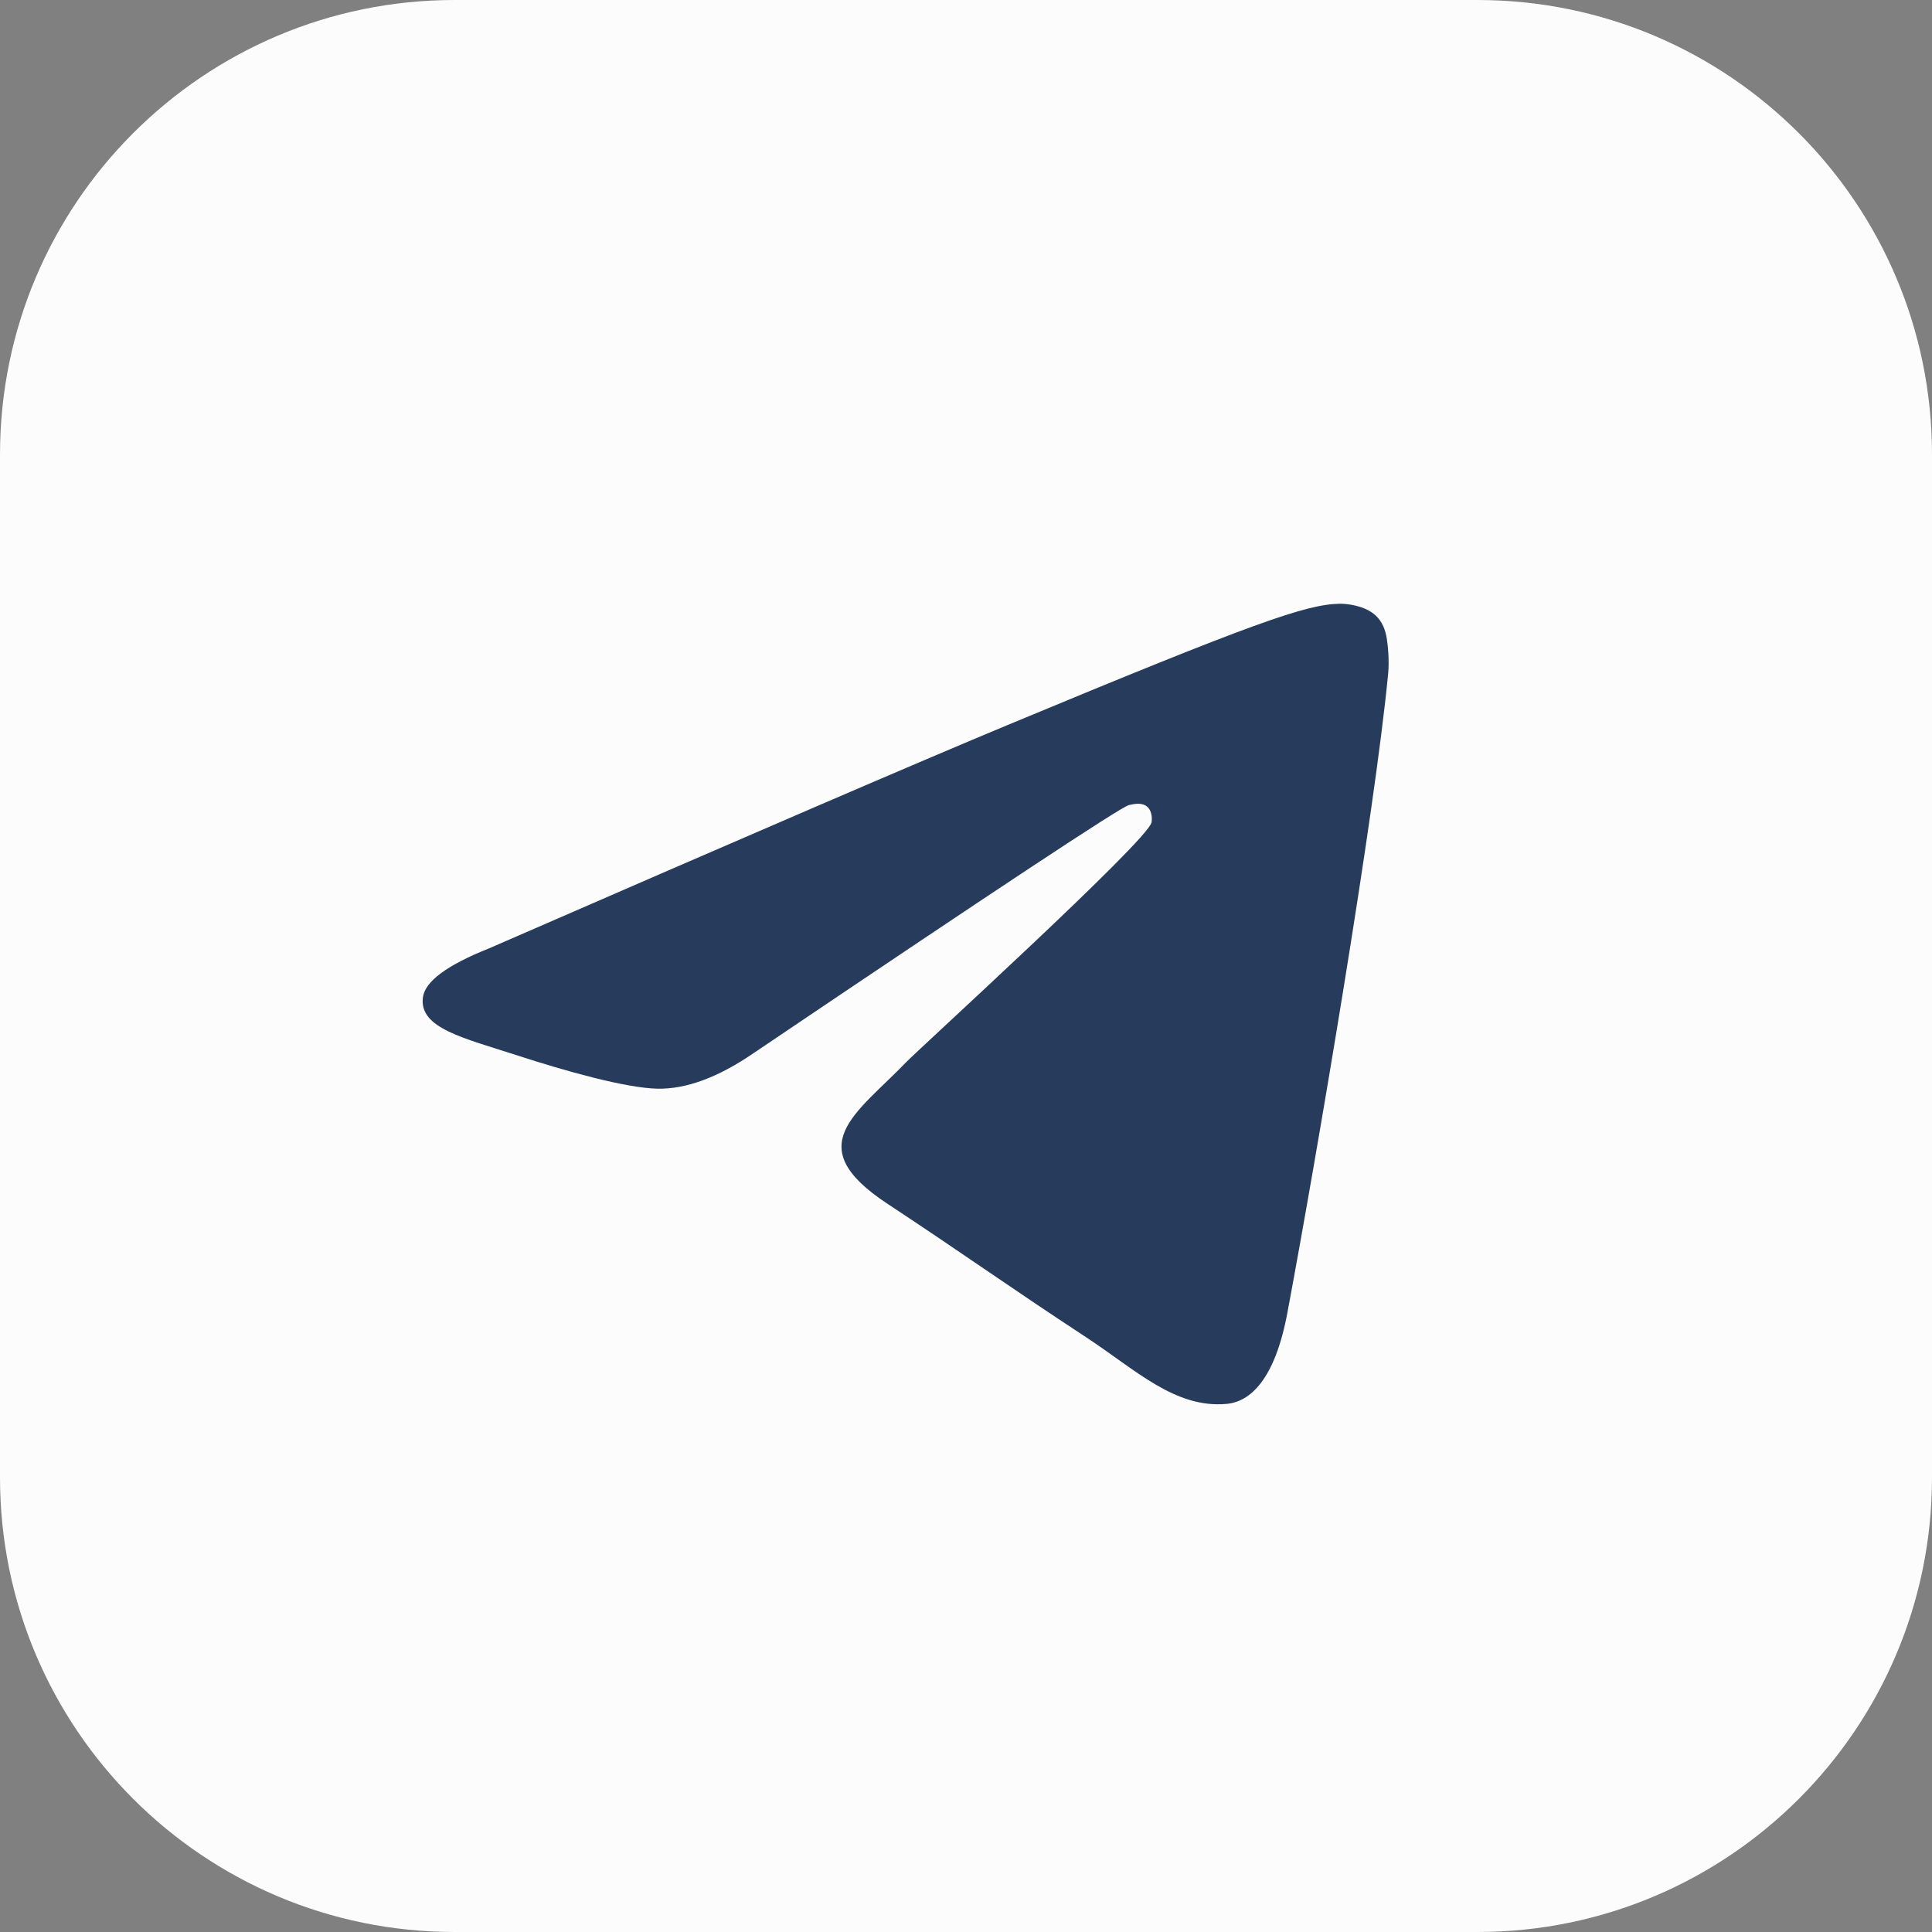
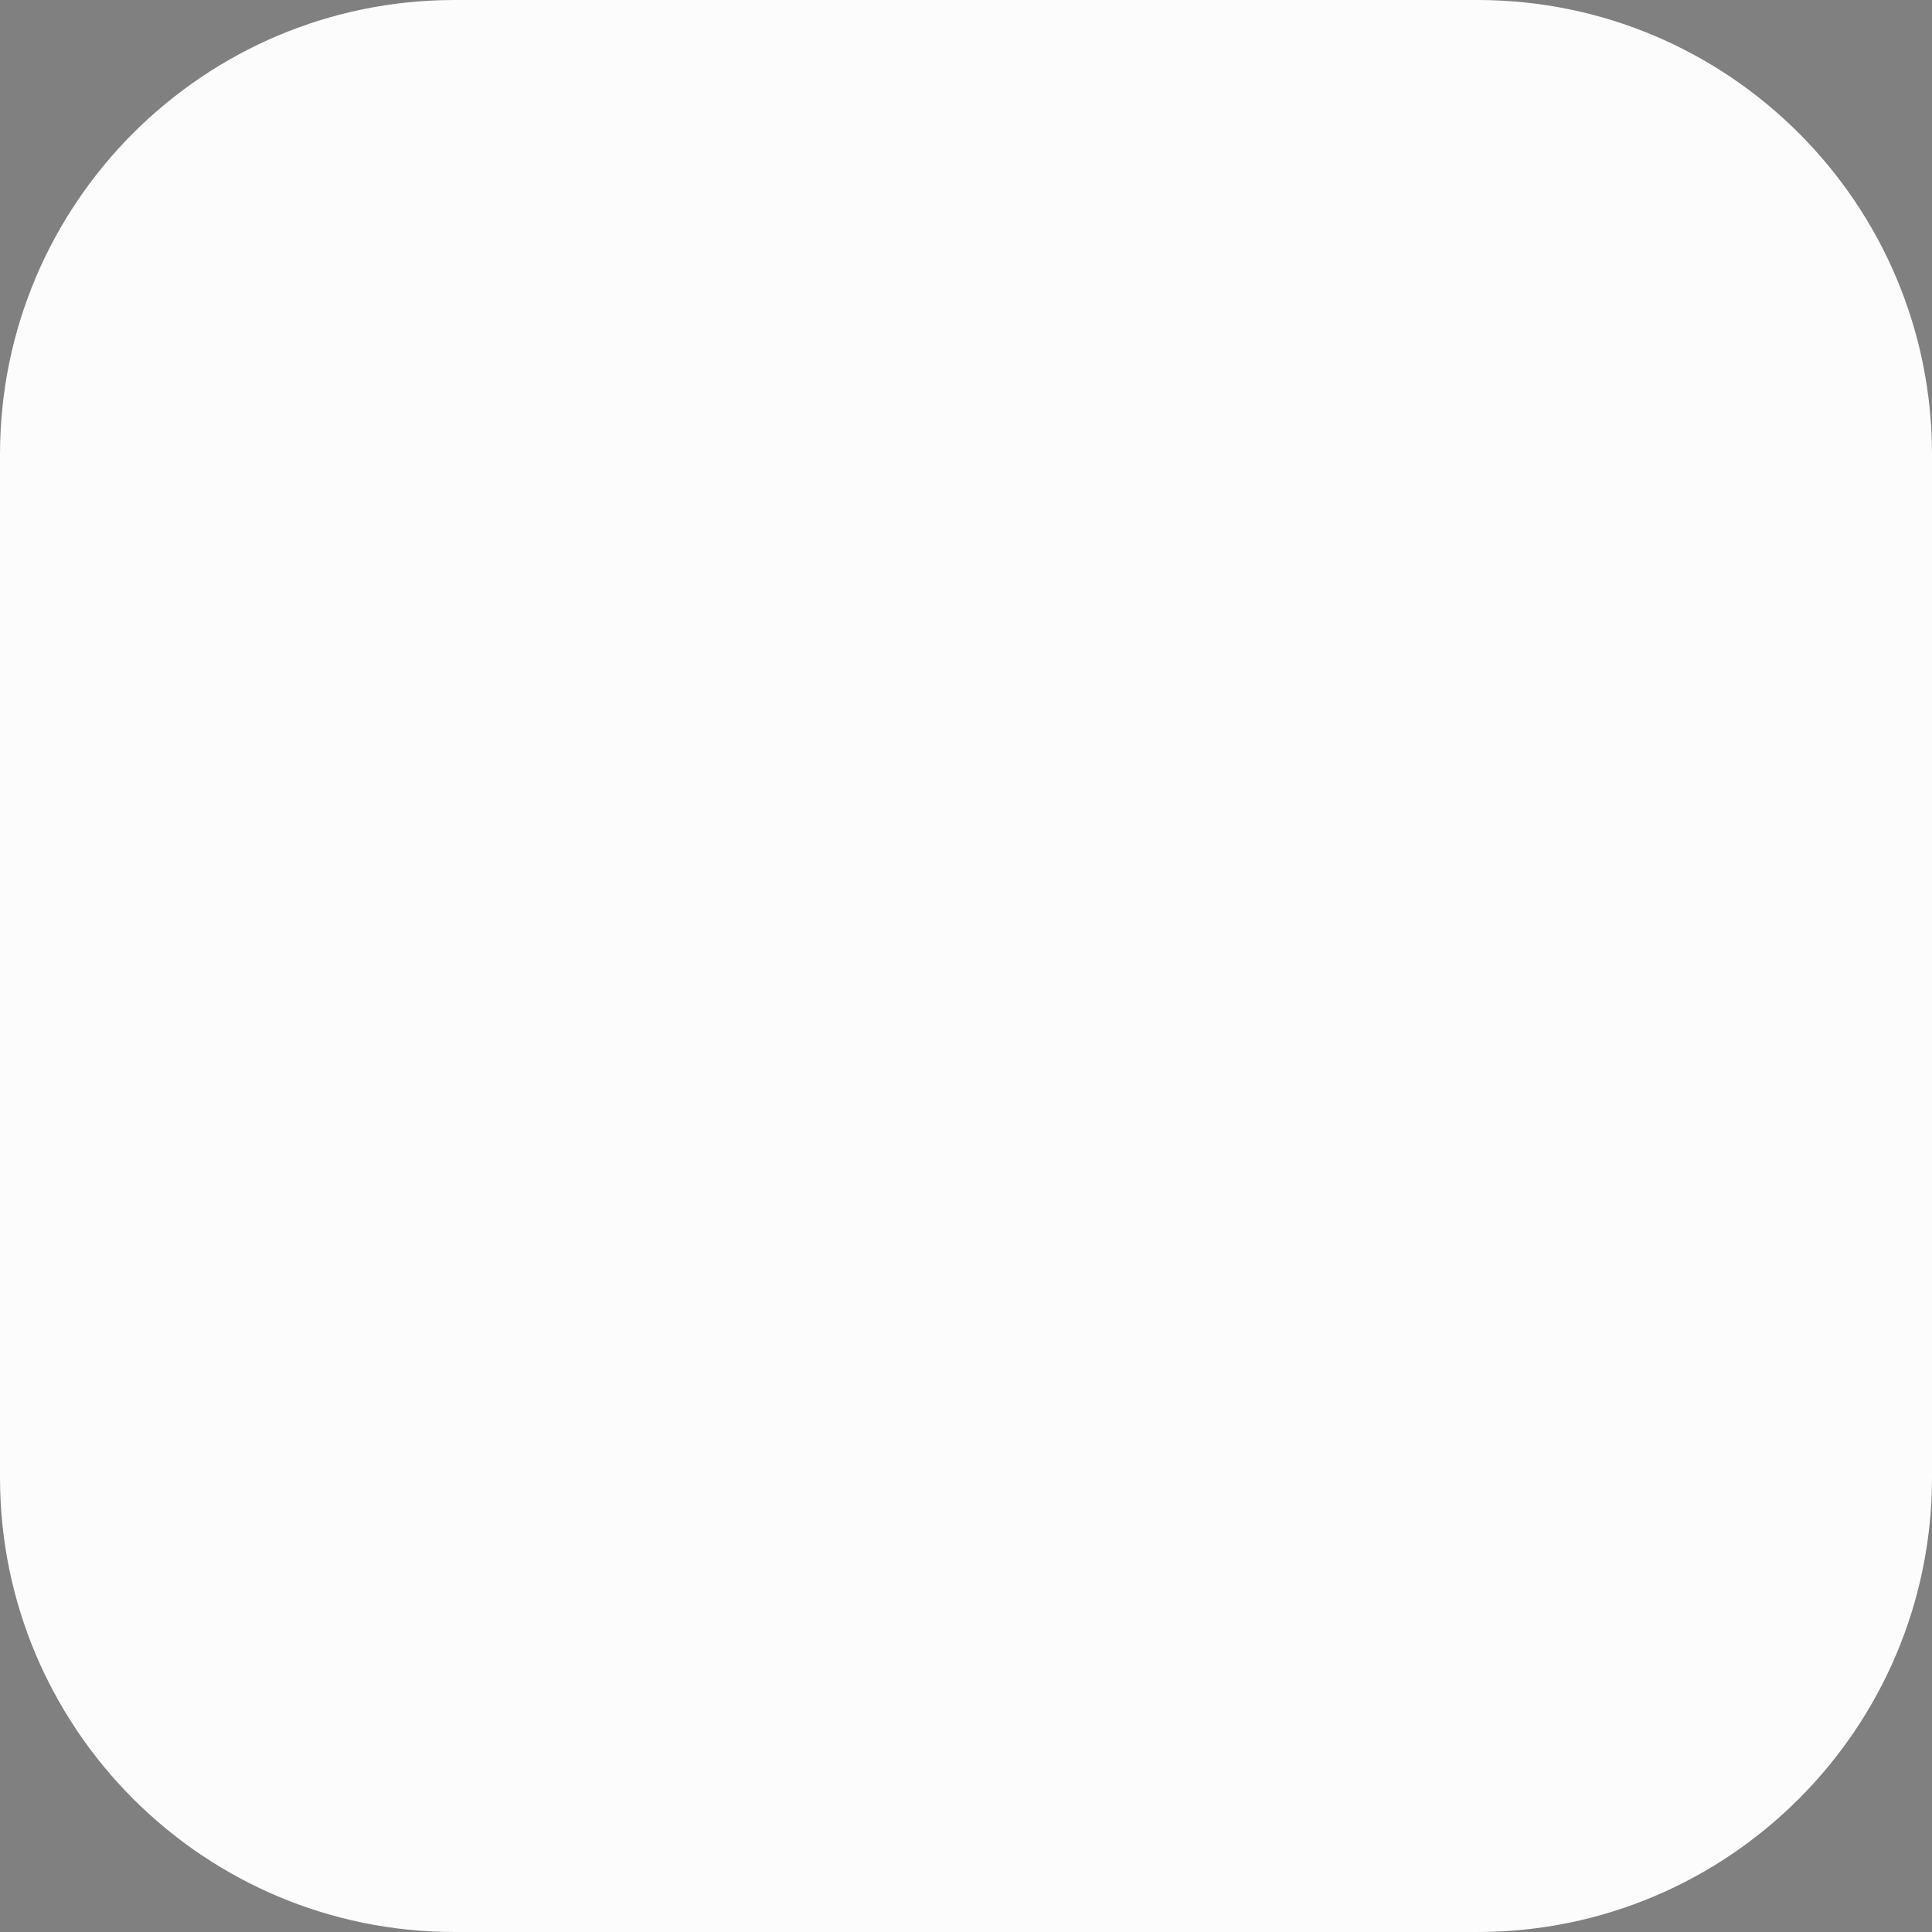
<svg xmlns="http://www.w3.org/2000/svg" width="34" height="34" viewBox="0 0 34 34" fill="none">
  <rect x="0" y="0" width="34" height="34" fill="#808080" stroke="none" />
  <path d="M34 8C34 3.582 30.418 0 26 0H8C3.582 0 0 3.582 0 8V26C0 30.418 3.582 34 8 34H26C30.418 34 34 30.418 34 26V8Z" fill="#FCFCFC" />
-   <path d="M8.606 16.69C13.17 14.702 16.212 13.391 17.735 12.758C22.082 10.95 22.986 10.636 23.574 10.625C23.704 10.623 23.993 10.655 24.181 10.807C24.339 10.936 24.383 11.109 24.404 11.231C24.425 11.353 24.451 11.63 24.43 11.847C24.194 14.323 23.175 20.329 22.656 23.102C22.437 24.275 22.005 24.668 21.587 24.706C20.678 24.79 19.987 24.106 19.107 23.529C17.729 22.625 16.951 22.063 15.614 21.182C14.068 20.163 15.07 19.604 15.951 18.689C16.181 18.45 20.186 14.806 20.264 14.476C20.274 14.435 20.283 14.28 20.191 14.199C20.1 14.118 19.965 14.146 19.867 14.168C19.729 14.199 17.528 15.654 13.264 18.532C12.639 18.961 12.073 19.17 11.566 19.159C11.008 19.147 9.932 18.843 9.133 18.583C8.153 18.265 7.374 18.096 7.442 17.555C7.477 17.273 7.865 16.985 8.606 16.69Z" fill="#273C5D" />
</svg>